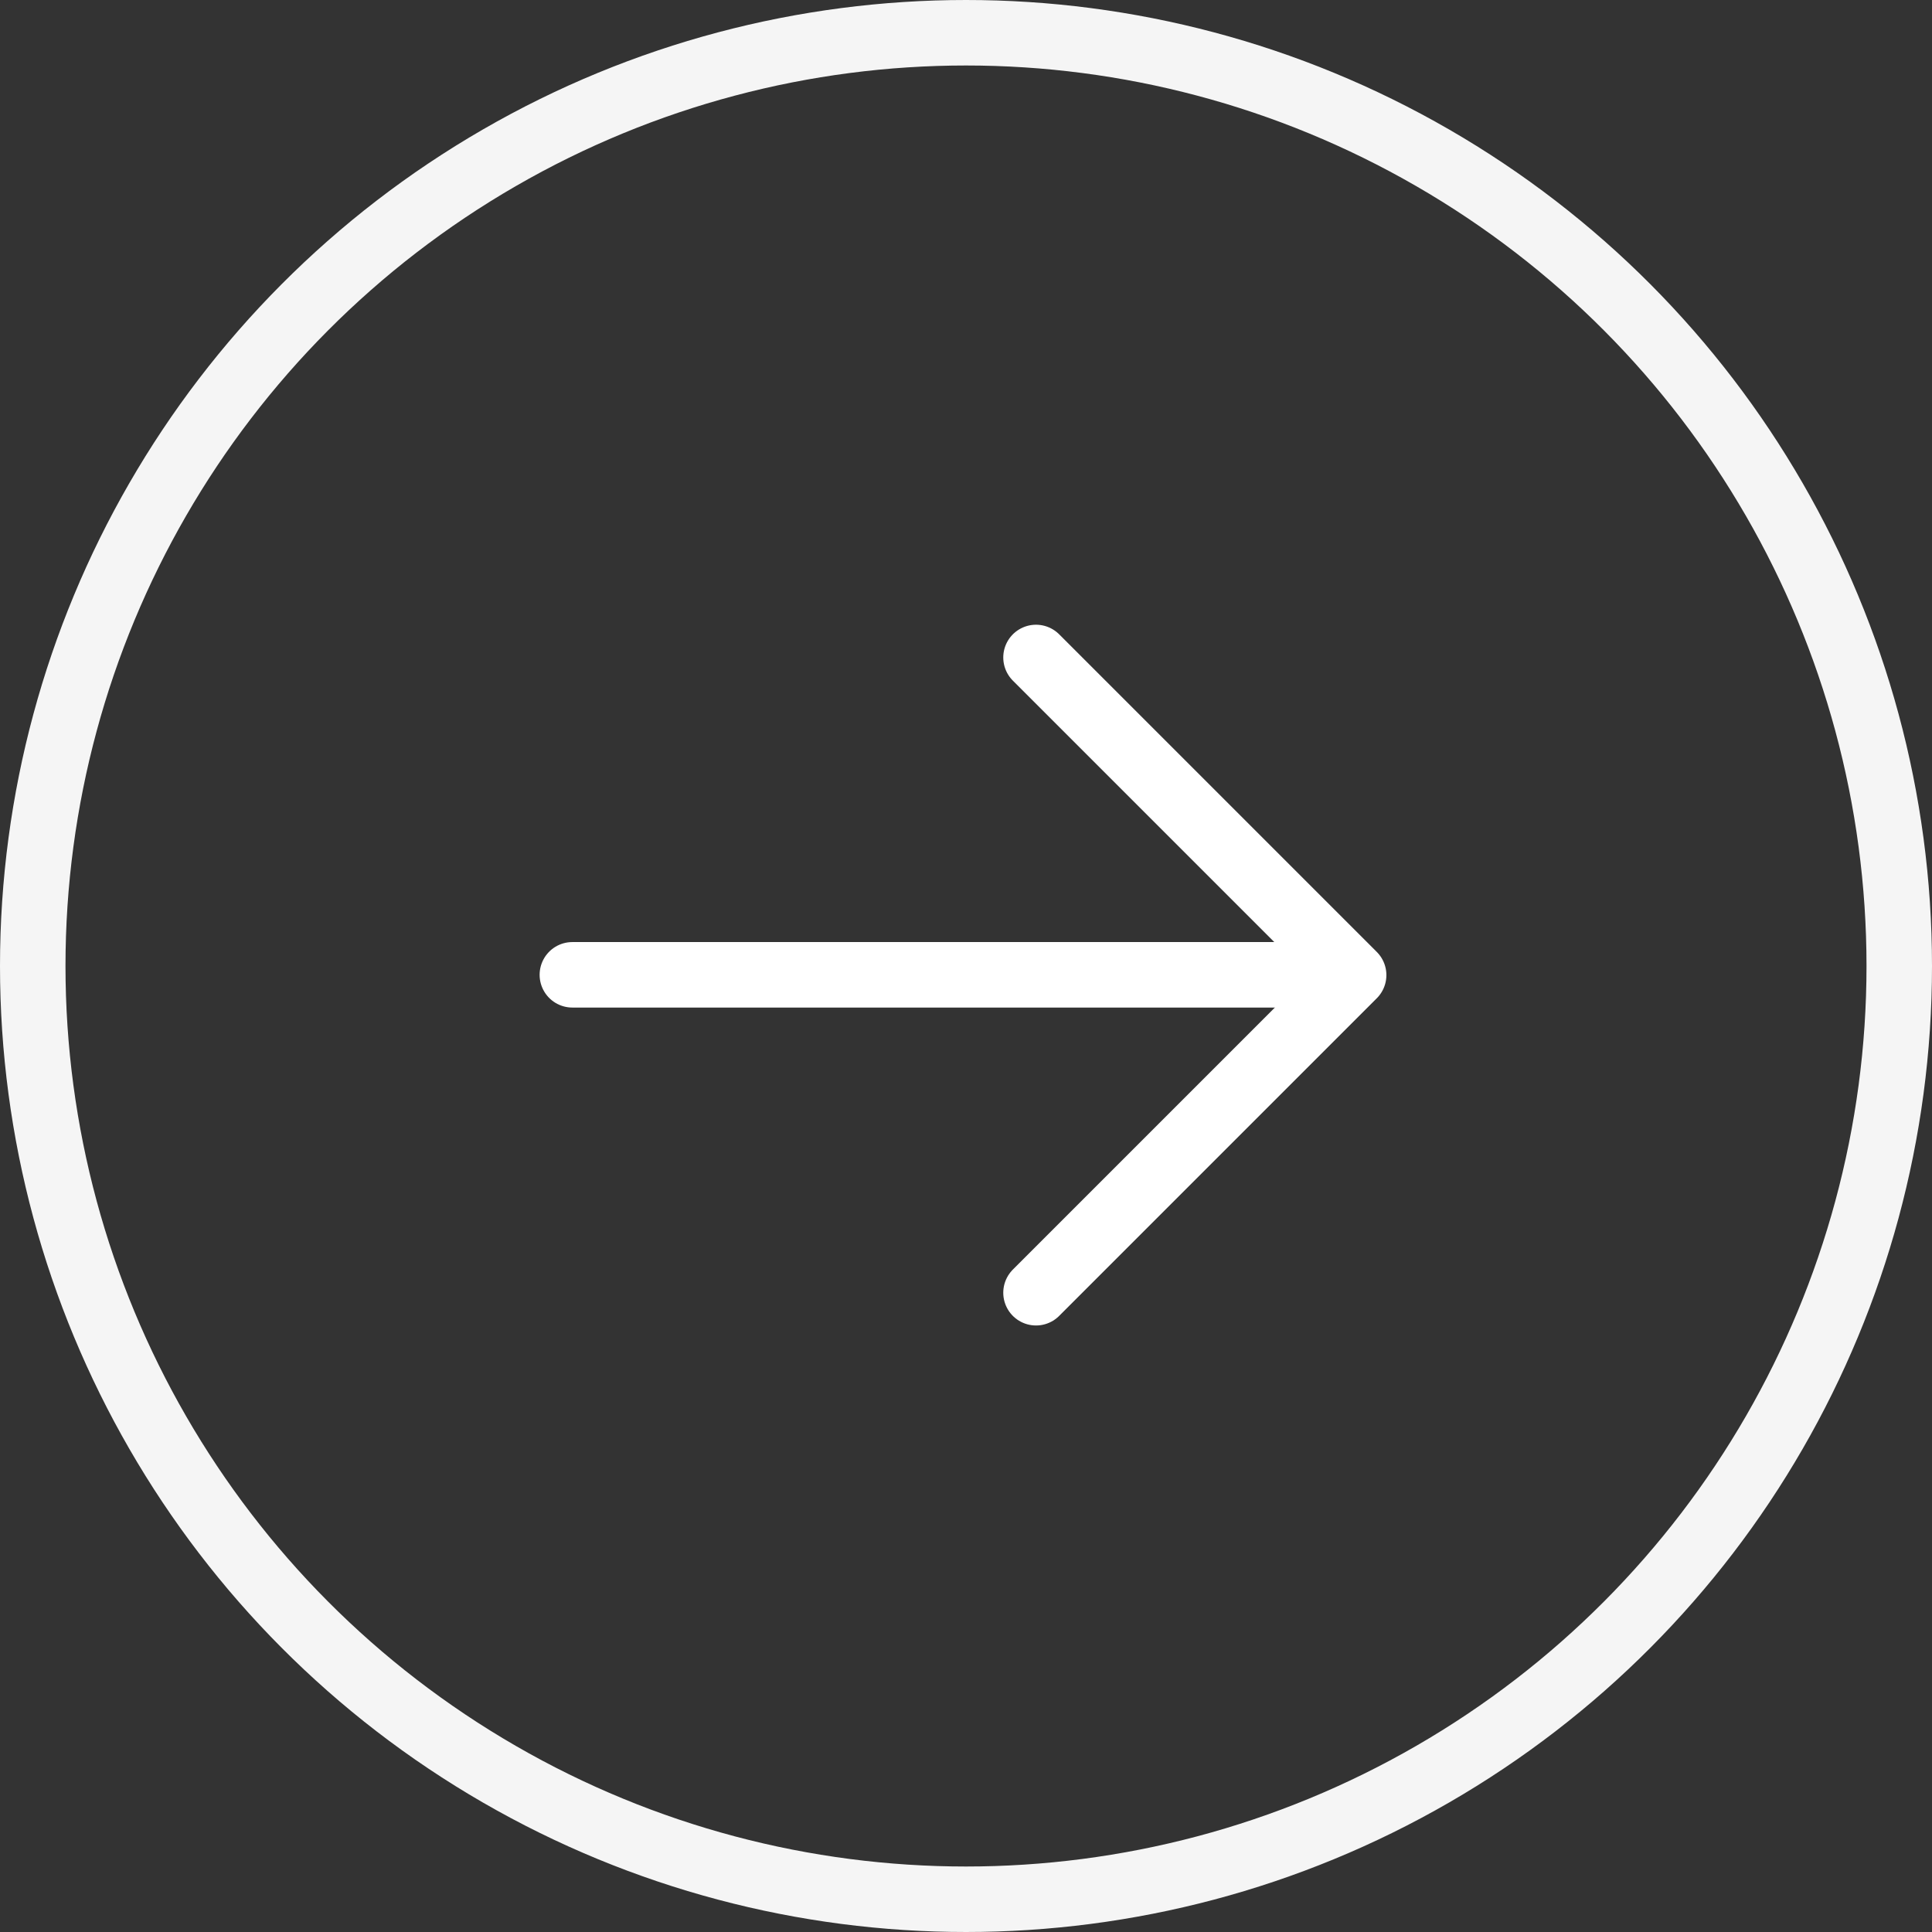
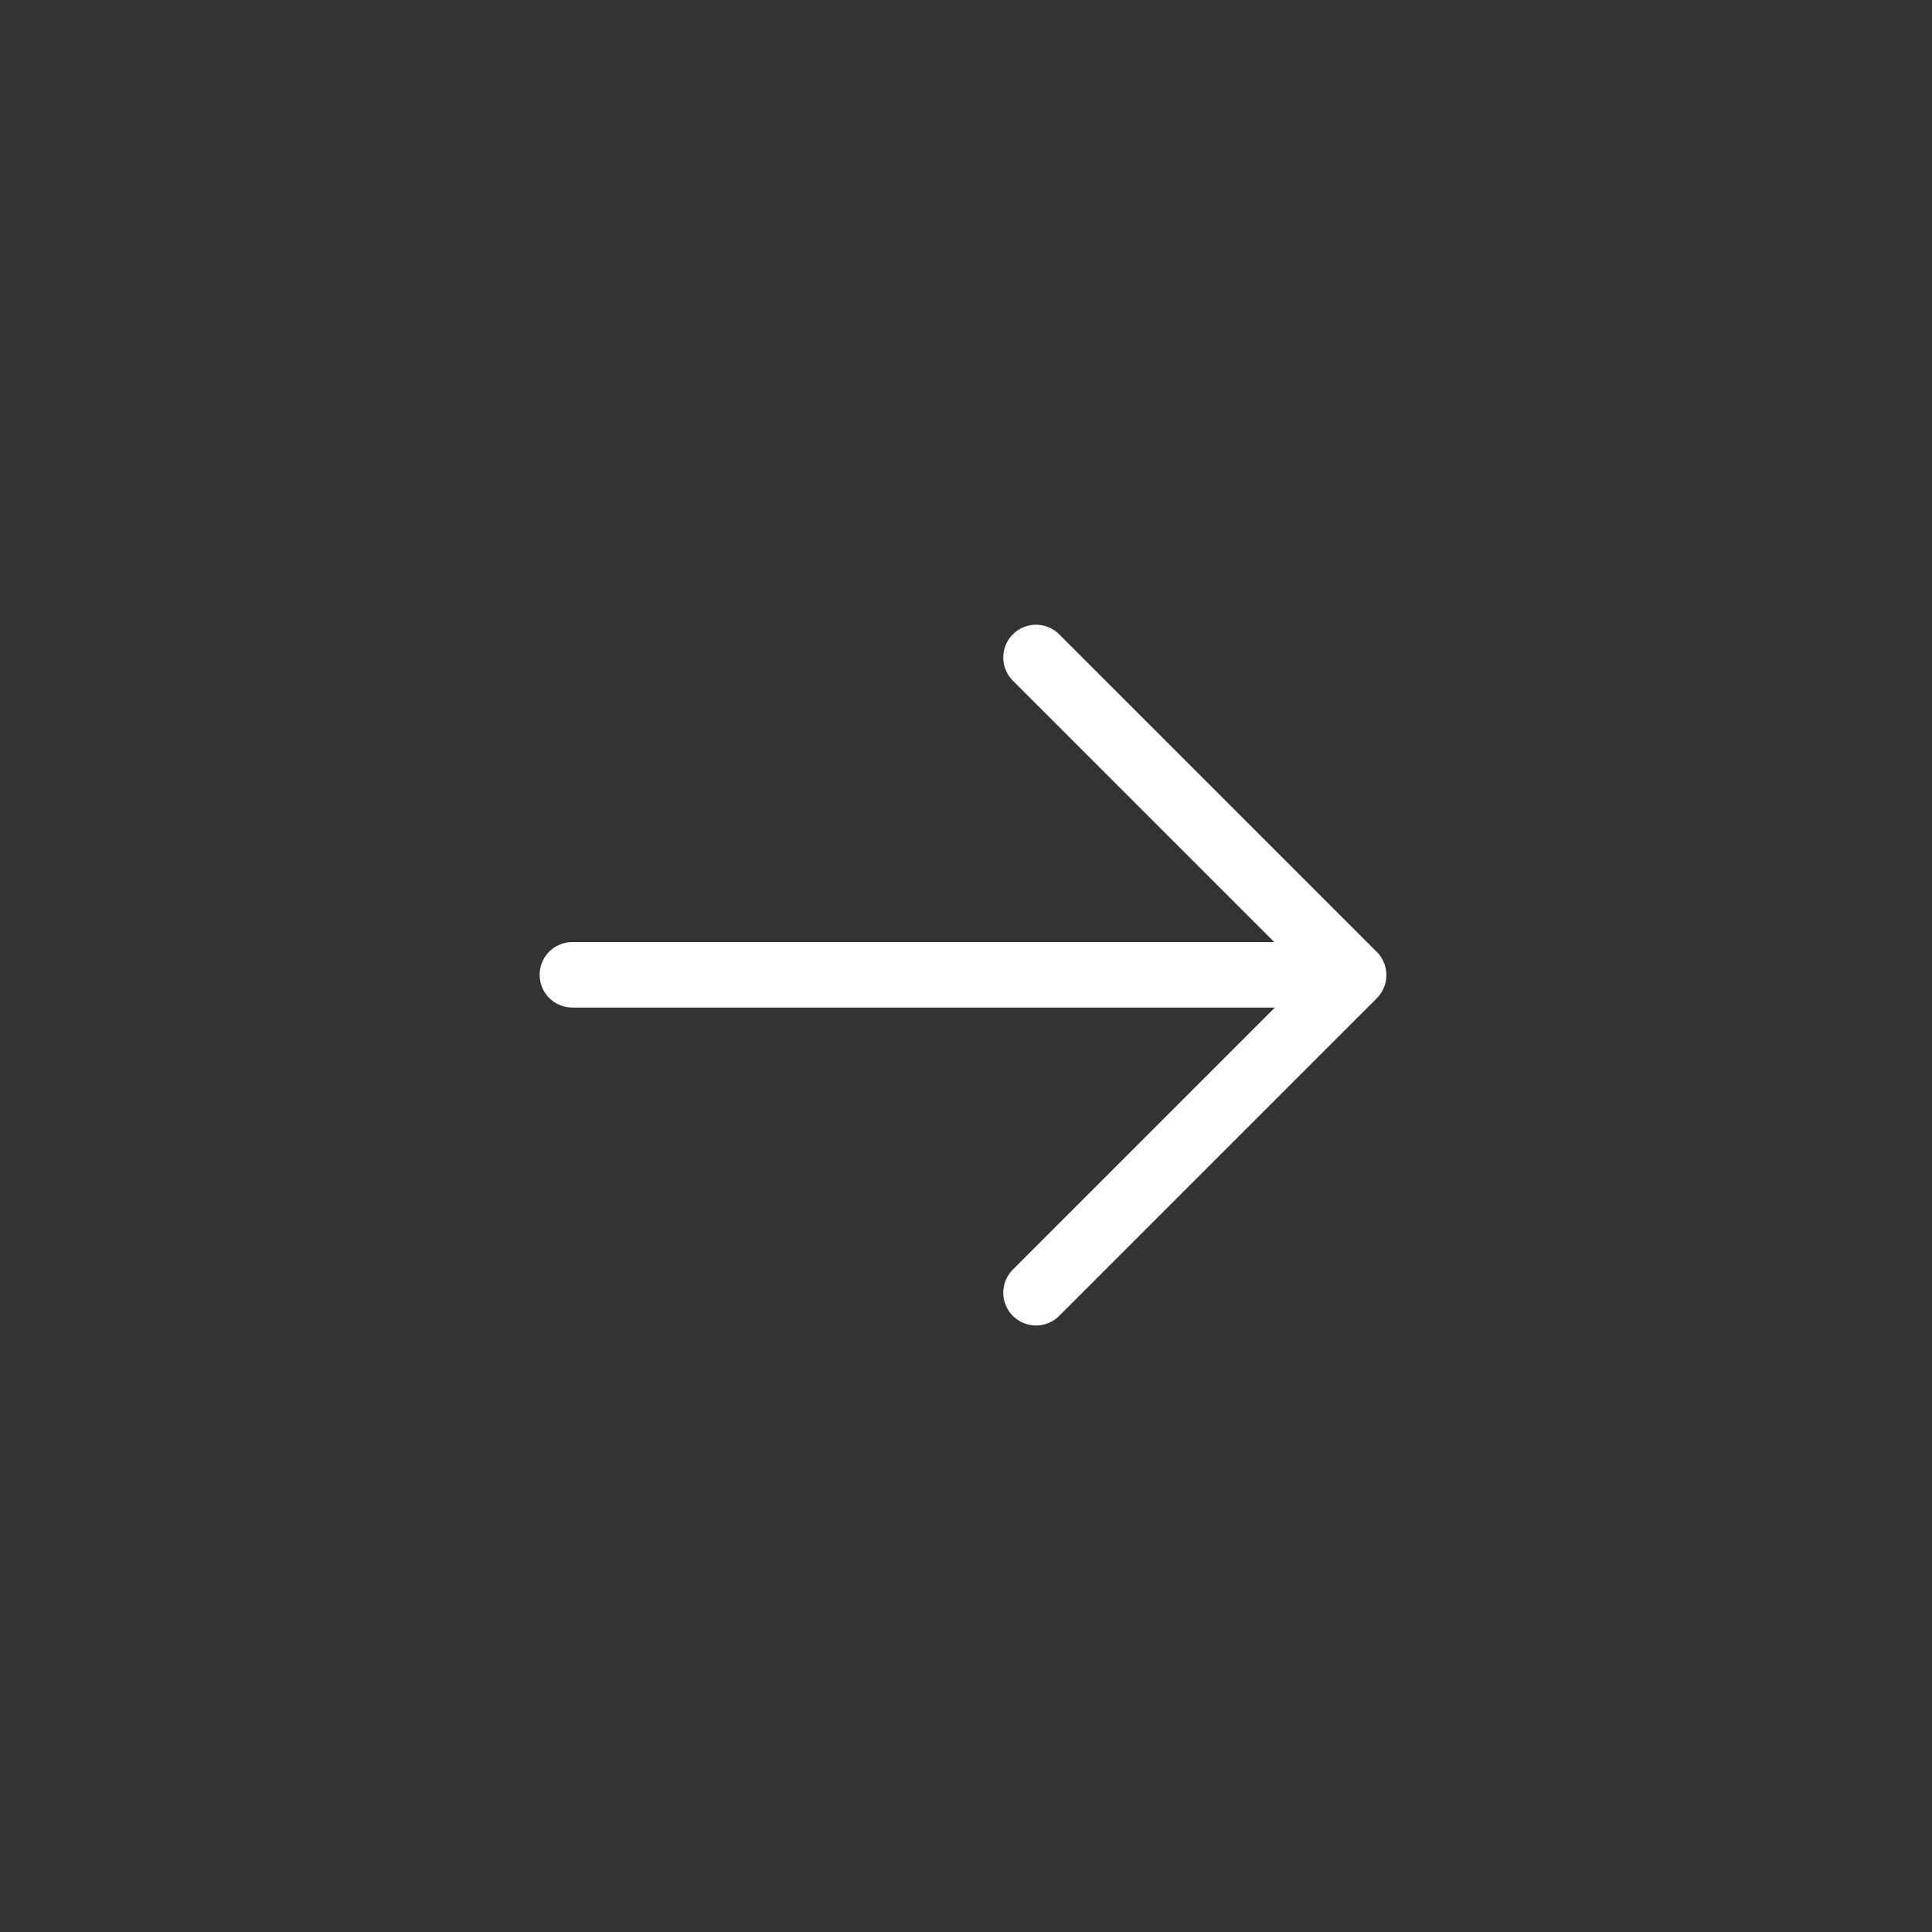
<svg xmlns="http://www.w3.org/2000/svg" width="59" height="59" viewBox="0 0 59 59">
  <rect x="0" y="0" width="59" height="59" fill="#333333" stroke="none" />
  <g id="arrow-bd_wh" transform="translate(-1247.274 -206.724)">
-     <circle id="楕円形_40" data-name="楕円形 40" cx="28.5" cy="28.5" r="28.5" transform="translate(1248.274 207.724)" fill="none" stroke="#f5f5f5" stroke-width="2" />
    <g id="グループ_3927" data-name="グループ 3927" transform="translate(1264.753 226.797)">
      <line id="線_5" data-name="線 5" x2="23.245" transform="translate(0 9.696)" fill="none" stroke="#fff" stroke-linecap="round" stroke-miterlimit="10" stroke-width="2" />
      <path id="パス_46168" data-name="パス 46168" d="M1274.16,223.9l9.7,9.7-9.7,9.7" transform="translate(-1260.001 -223.895)" fill="none" stroke="#fff" stroke-linecap="round" stroke-linejoin="round" stroke-miterlimit="10" stroke-width="2" />
    </g>
  </g>
</svg>